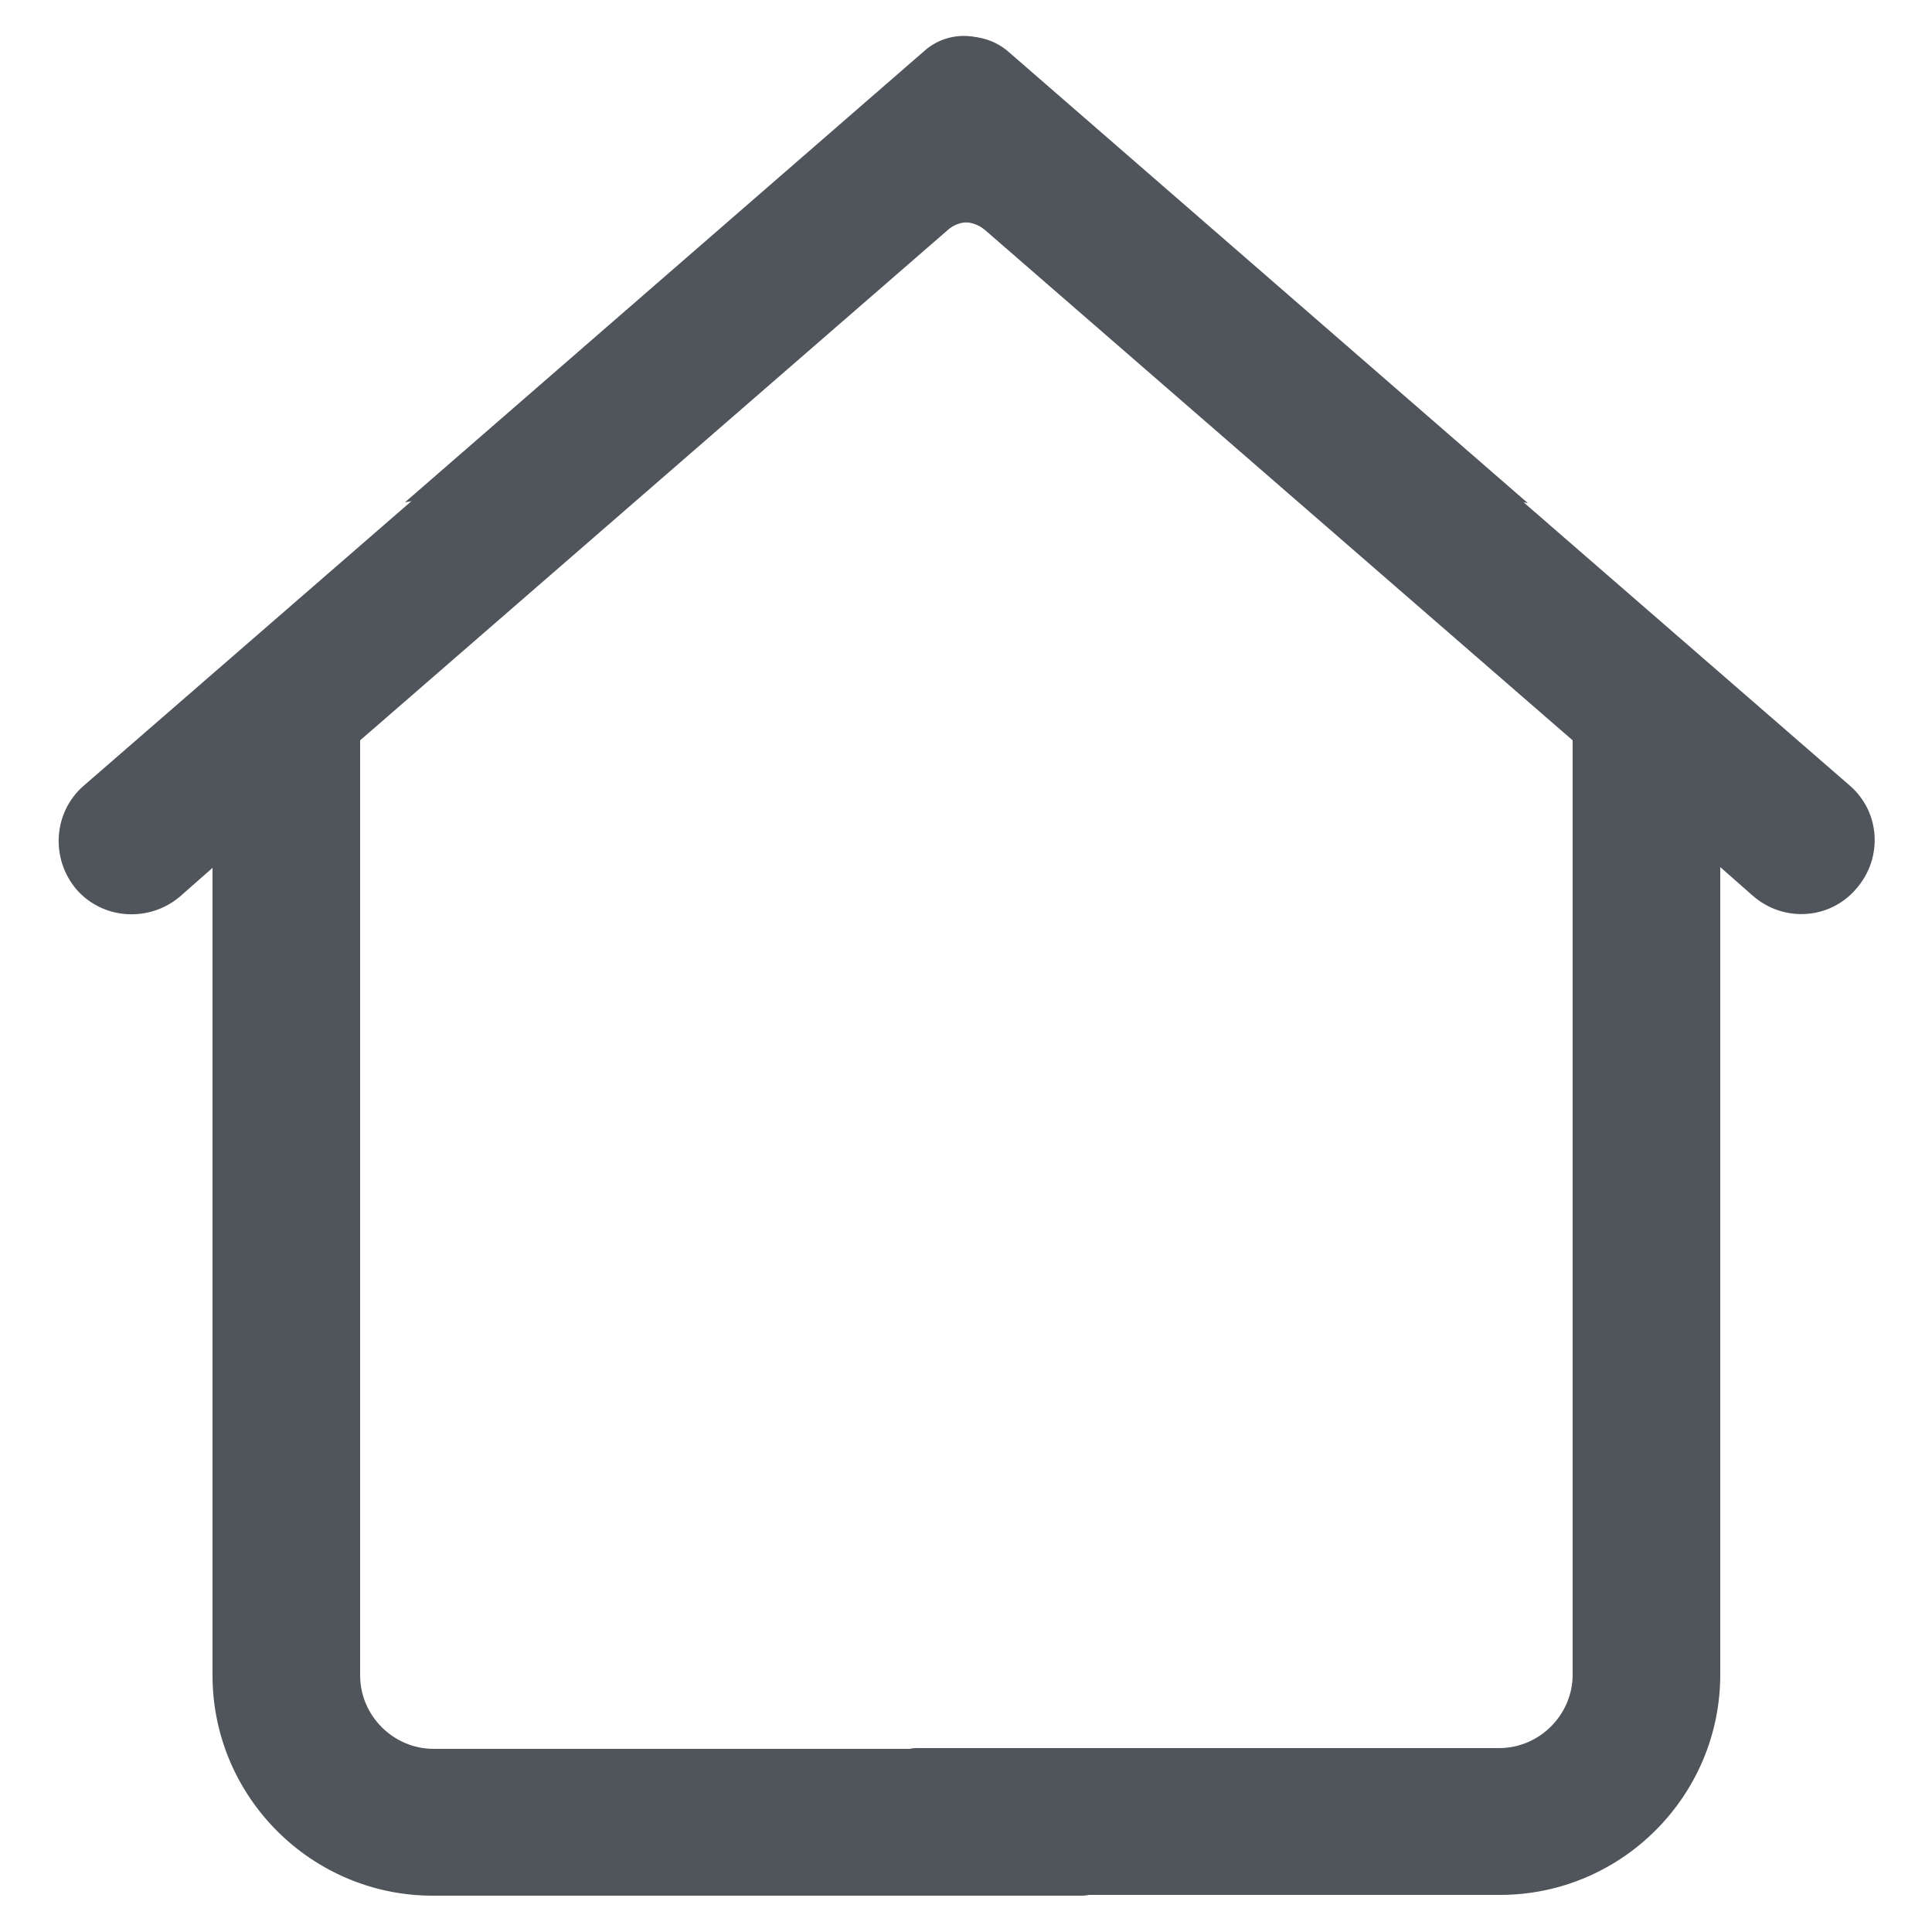
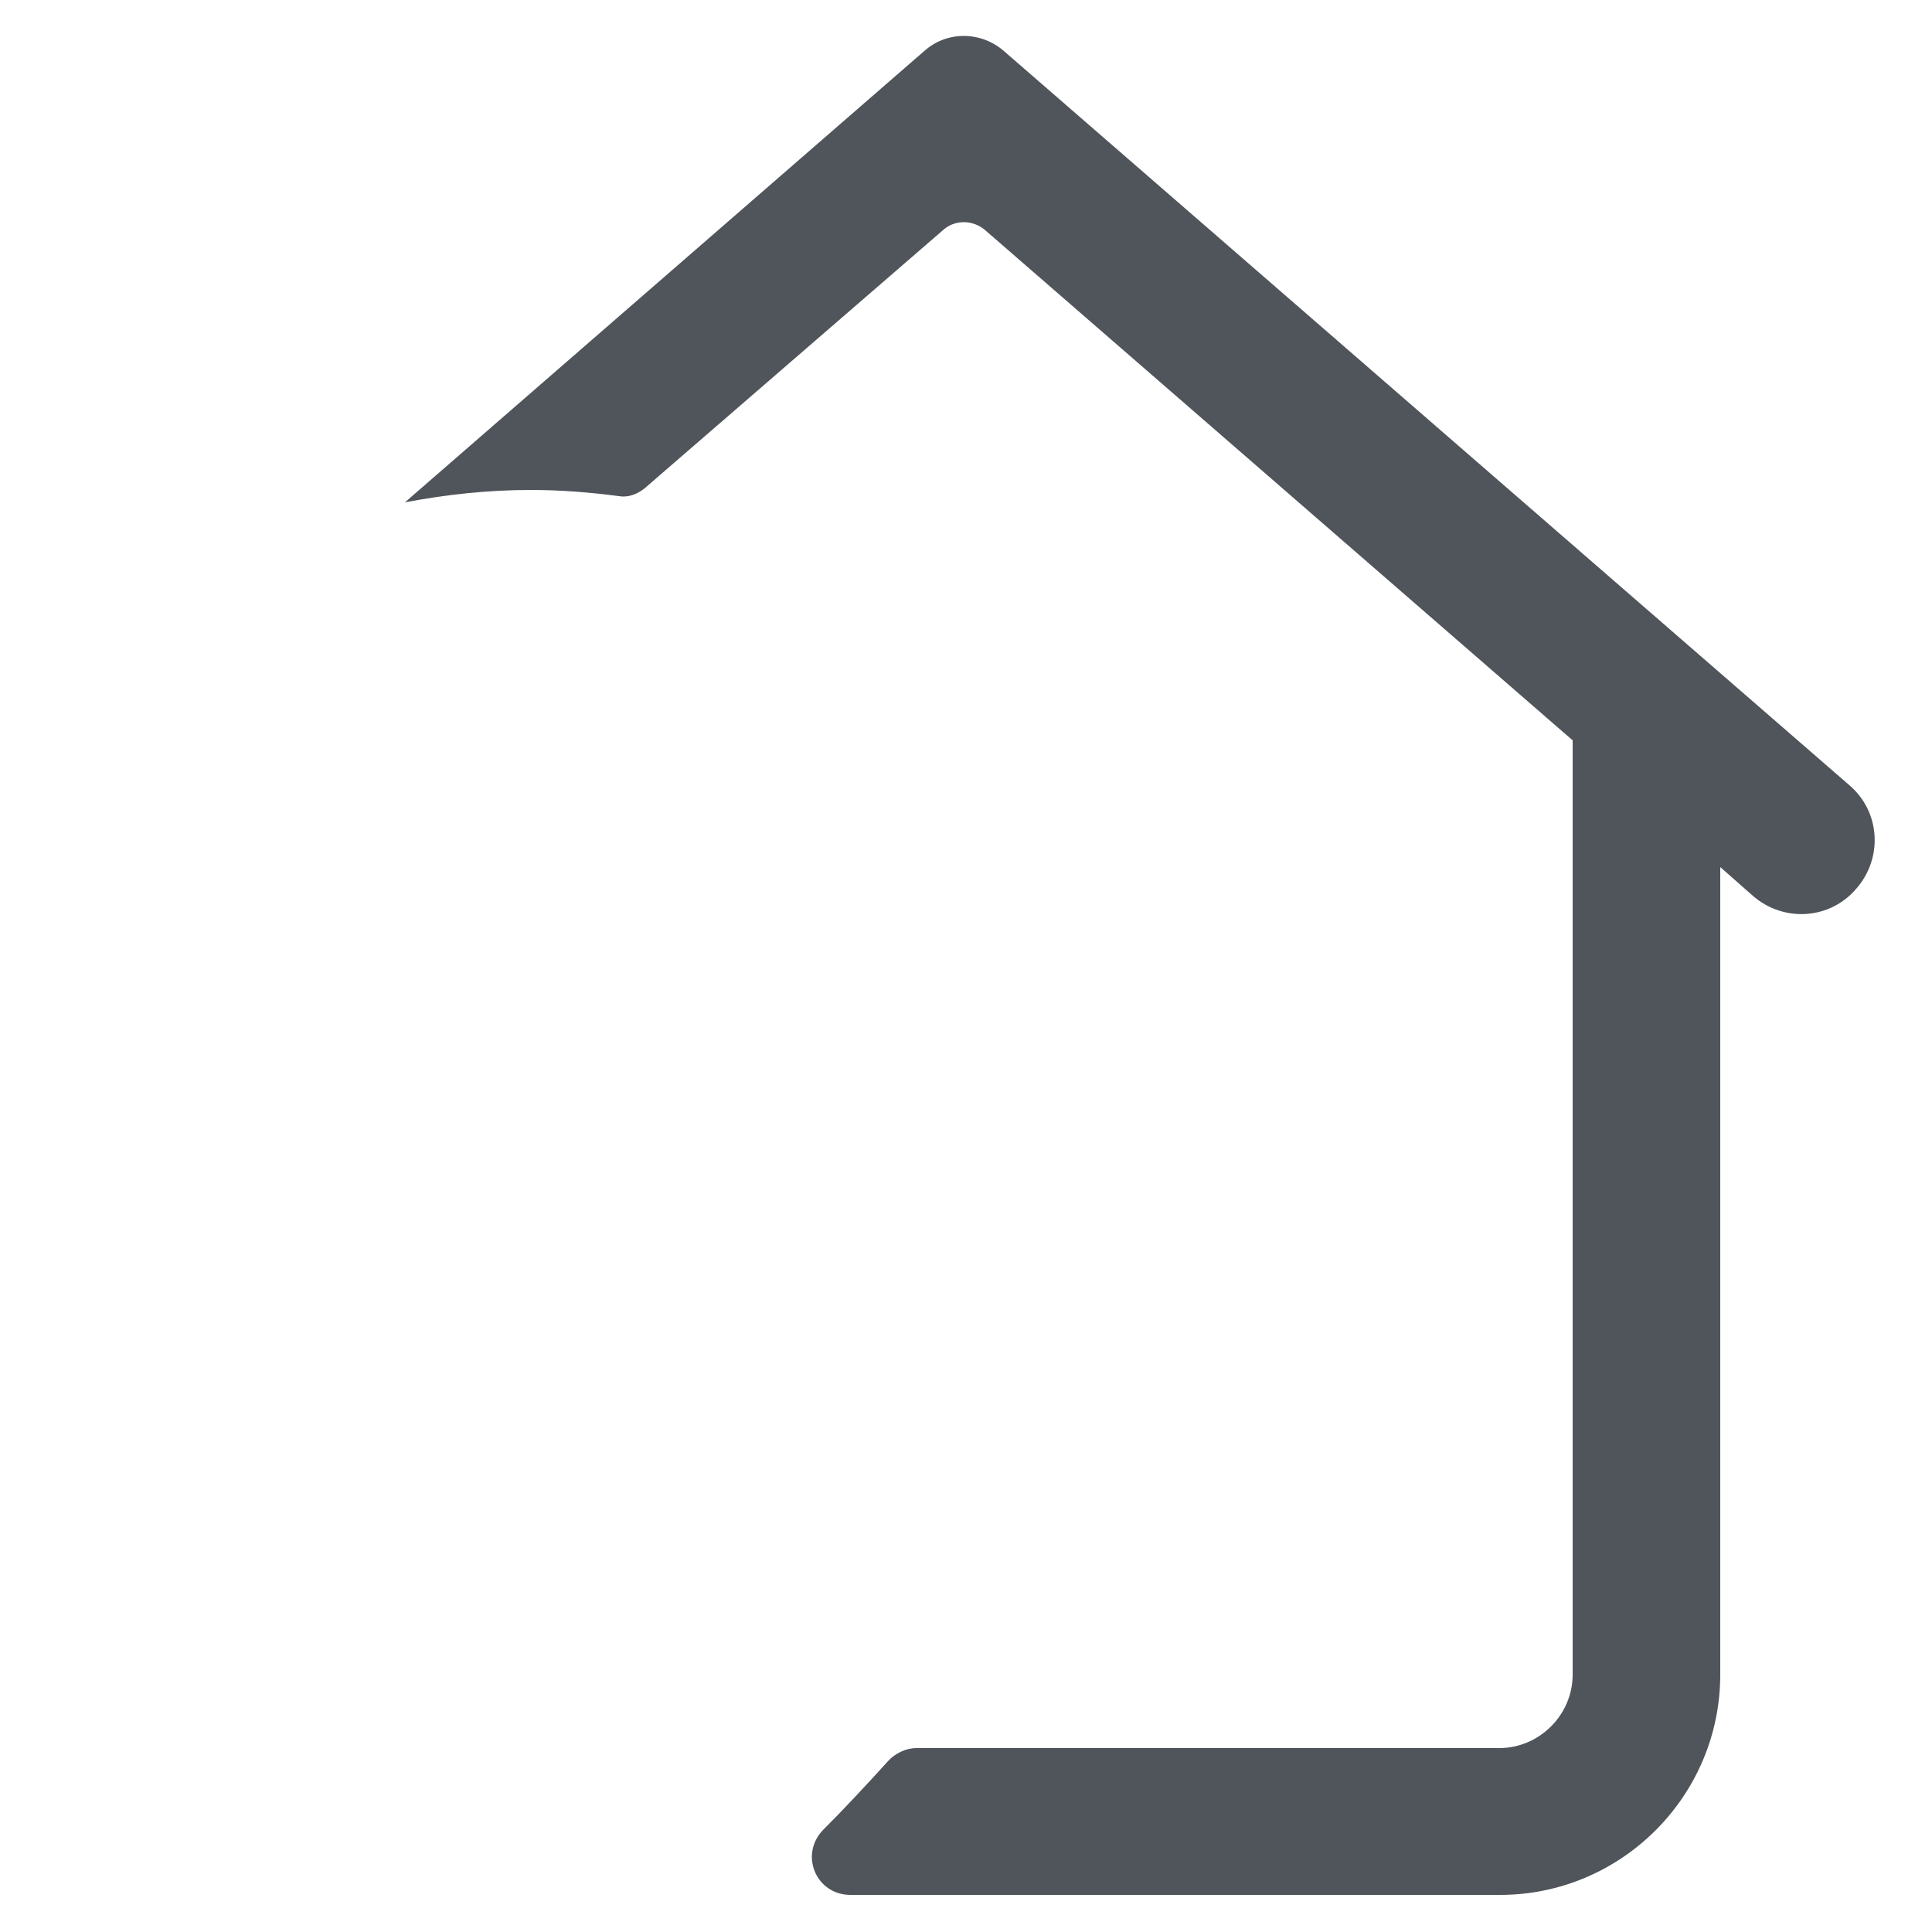
<svg xmlns="http://www.w3.org/2000/svg" version="1.1" id="Layer_1" x="0px" y="0px" viewBox="0 0 25 25" style="enable-background:new 0 0 25 25;" xml:space="preserve">
  <style type="text/css"> .st0{fill:#50545B;} </style>
  <g>
-     <path class="st0" d="M13.99,24.53l-8.39,0c-1.57,0-2.85-1.28-2.85-2.85V11.23l-0.42,0.37c-0.4,0.34-1,0.3-1.34-0.09l0,0 c-0.34-0.4-0.3-1,0.09-1.34l10.94-9.5c0.29-0.26,0.73-0.26,1.03,0l6.72,5.84c-0.53-0.1-1.07-0.16-1.63-0.16 c-0.39,0-0.77,0.03-1.14,0.08c-0.12,0.02-0.24-0.02-0.33-0.1l-3.86-3.35c-0.16-0.14-0.4-0.14-0.55,0l-7.6,6.6v12.1 c0,0.52,0.43,0.95,0.95,0.95h7.54c0.14,0,0.28,0.06,0.37,0.17c0.29,0.32,0.57,0.62,0.84,0.89C14.66,24,14.44,24.53,13.99,24.53z" />
    <path class="st0" d="M10.65,23.68c0.27-0.27,0.55-0.57,0.84-0.89c0.09-0.1,0.23-0.17,0.37-0.17h7.54c0.52,0,0.95-0.43,0.95-0.95 V9.58l-7.6-6.6c-0.16-0.14-0.4-0.14-0.55,0L8.34,6.32C8.24,6.4,8.12,6.44,8.01,6.42C7.63,6.37,7.25,6.34,6.87,6.34 c-0.56,0-1.1,0.06-1.63,0.16l6.72-5.84c0.29-0.26,0.73-0.26,1.03,0l10.94,9.5c0.4,0.34,0.44,0.94,0.09,1.34l0,0 c-0.34,0.4-0.94,0.44-1.34,0.09l-0.42-0.37v10.45c0,1.57-1.28,2.85-2.85,2.85l-8.39,0C10.56,24.53,10.34,24,10.65,23.68z" />
  </g>
</svg>